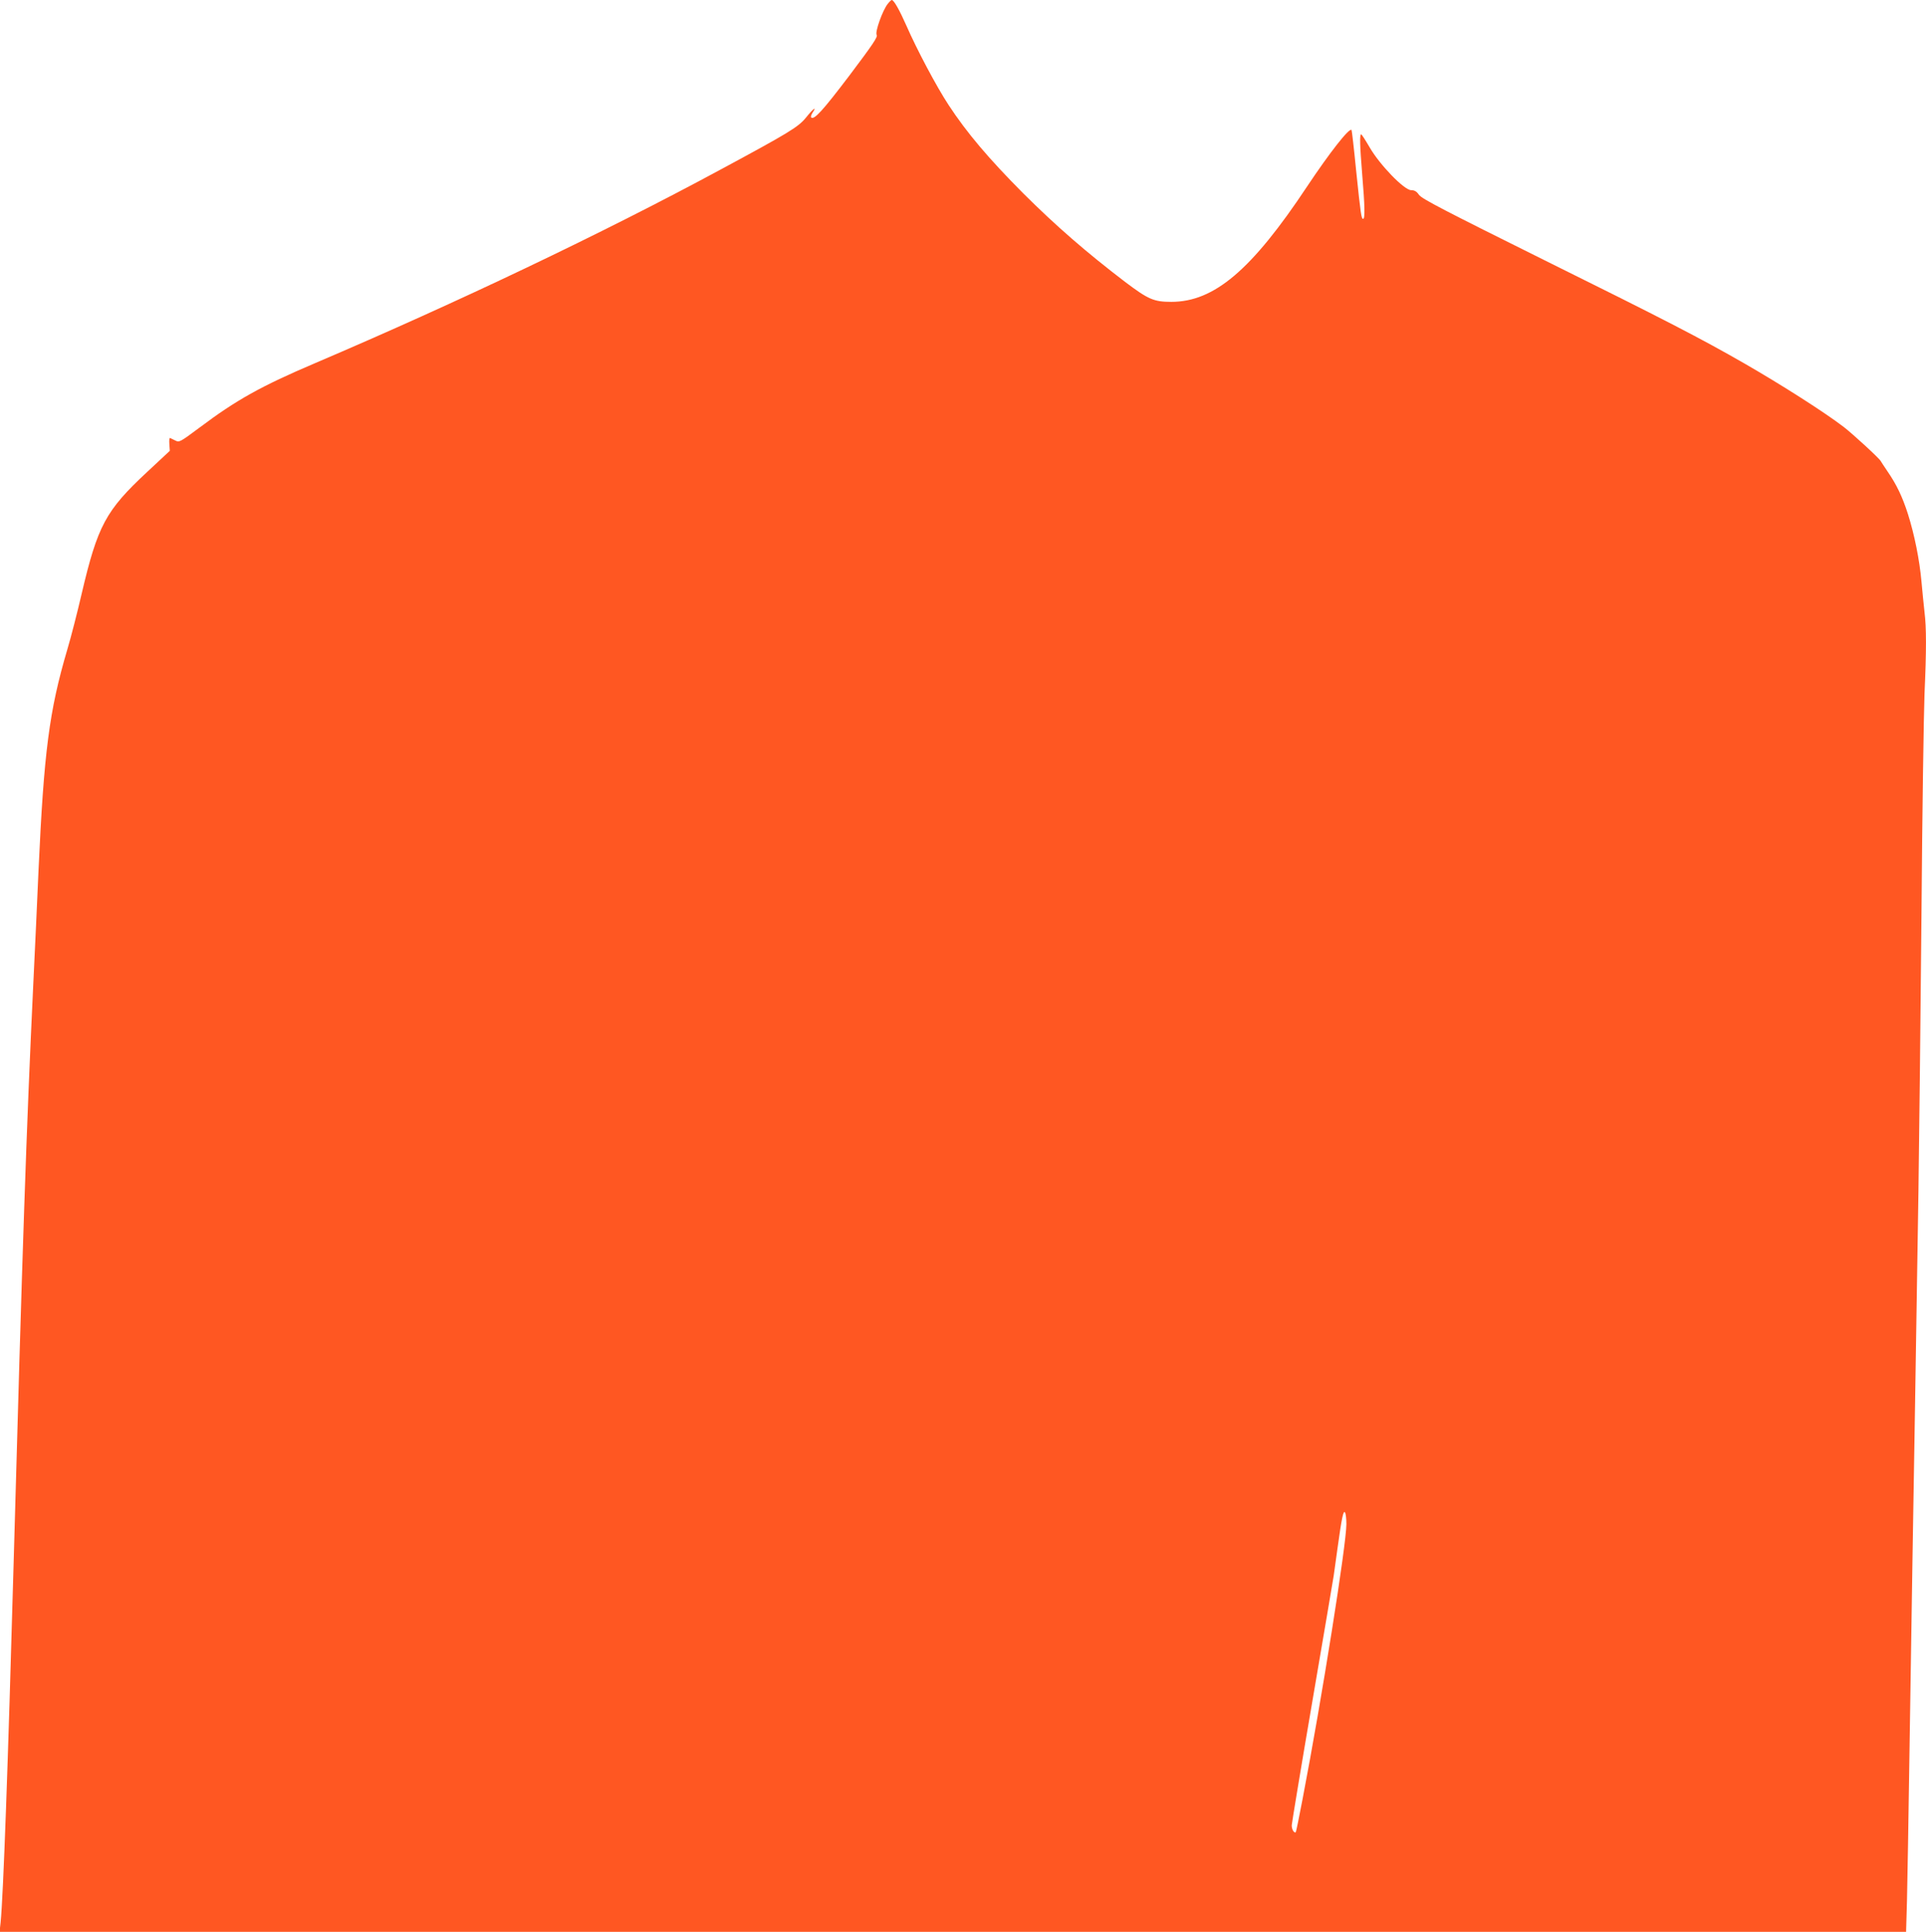
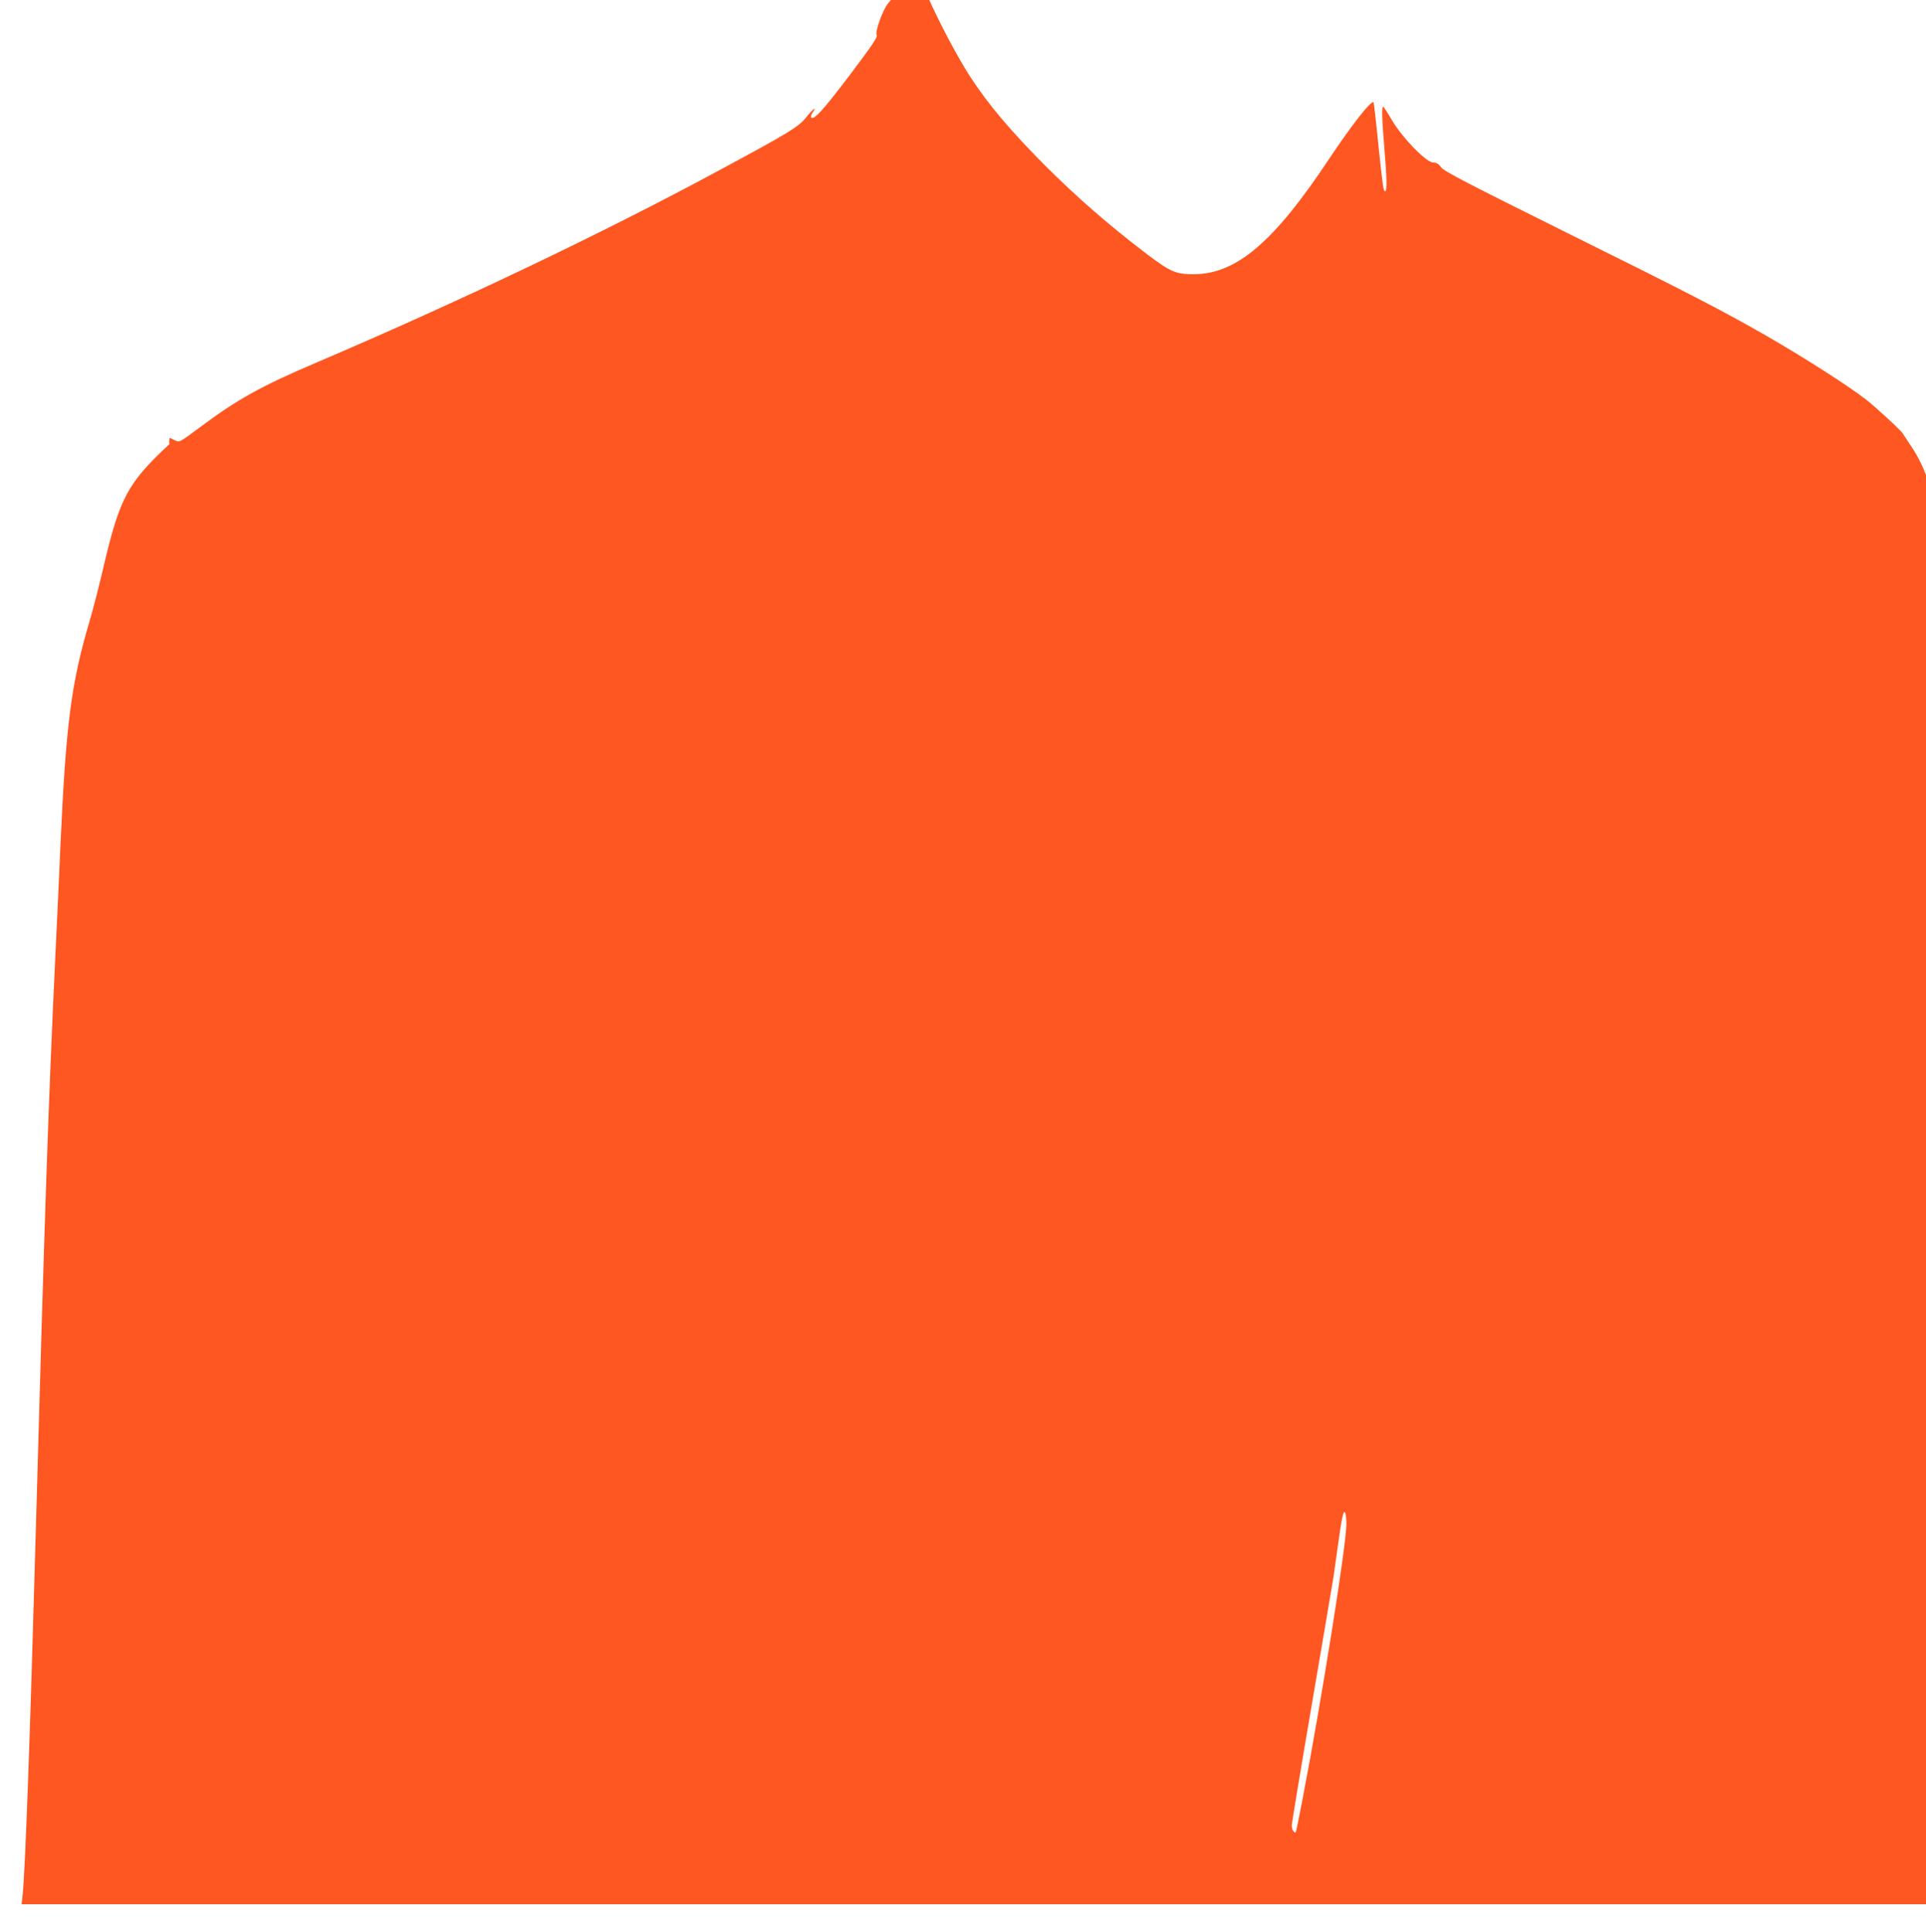
<svg xmlns="http://www.w3.org/2000/svg" version="1.0" width="1276pt" height="1280pt" viewBox="0 0 1276 1280" preserveAspectRatio="xMidYMid meet">
  <g transform="translate(0,1280) scale(0.1,-0.1)" fill="#ff5722" stroke="none">
-     <path d="M5881 12774 c-34 -43 -85 -186 -73 -205 9 -13 -26 -64 -181 -270 -176 -232 -234 -296 -253 -277 -4 4 1 19 11 34 29 44 1 23 -46 -36 -52 -63 -113 -100 -579 -351 -769 -415 -1728 -872 -2670 -1274 -362 -154 -524 -245 -768 -428 -129 -96 -134 -99 -160 -86 -15 7 -31 15 -35 17 -5 2 -7 -16 -5 -41 l3 -44 -149 -139 c-276 -257 -329 -355 -436 -812 -27 -117 -69 -281 -94 -365 -120 -407 -155 -677 -191 -1467 -8 -190 -24 -532 -35 -760 -45 -948 -71 -1710 -130 -3835 -37 -1327 -68 -2192 -86 -2372 l-7 -63 6316 0 6315 0 6 212 c3 117 10 544 16 948 6 404 15 983 20 1285 10 578 24 1449 40 2470 5 336 14 1159 20 1830 5 671 15 1326 20 1455 13 292 13 442 0 545 -5 44 -14 135 -20 201 -13 146 -47 313 -90 449 -37 115 -75 194 -134 280 -22 33 -43 64 -46 70 -9 18 -183 178 -245 226 -128 98 -412 279 -655 419 -287 165 -528 290 -1326 685 -664 330 -815 408 -833 434 -16 23 -30 31 -52 31 -46 0 -208 168 -274 282 -28 48 -53 87 -57 88 -11 0 -9 -73 7 -270 17 -202 19 -290 6 -290 -12 0 -16 27 -47 325 -14 143 -28 262 -30 264 -15 16 -146 -152 -294 -374 -368 -555 -616 -765 -900 -765 -116 0 -152 16 -306 132 -258 197 -458 371 -675 587 -226 227 -374 401 -495 586 -80 122 -209 365 -279 525 -45 102 -83 170 -97 170 -4 0 -16 -12 -27 -26z m3039 -10072 c0 -134 -160 -1144 -291 -1826 -22 -116 -42 -212 -44 -215 -11 -10 -28 19 -27 46 1 15 62 386 137 823 75 437 138 811 141 830 3 19 14 100 25 180 28 203 39 256 50 239 5 -8 9 -42 9 -77z" />
+     <path d="M5881 12774 c-34 -43 -85 -186 -73 -205 9 -13 -26 -64 -181 -270 -176 -232 -234 -296 -253 -277 -4 4 1 19 11 34 29 44 1 23 -46 -36 -52 -63 -113 -100 -579 -351 -769 -415 -1728 -872 -2670 -1274 -362 -154 -524 -245 -768 -428 -129 -96 -134 -99 -160 -86 -15 7 -31 15 -35 17 -5 2 -7 -16 -5 -41 c-276 -257 -329 -355 -436 -812 -27 -117 -69 -281 -94 -365 -120 -407 -155 -677 -191 -1467 -8 -190 -24 -532 -35 -760 -45 -948 -71 -1710 -130 -3835 -37 -1327 -68 -2192 -86 -2372 l-7 -63 6316 0 6315 0 6 212 c3 117 10 544 16 948 6 404 15 983 20 1285 10 578 24 1449 40 2470 5 336 14 1159 20 1830 5 671 15 1326 20 1455 13 292 13 442 0 545 -5 44 -14 135 -20 201 -13 146 -47 313 -90 449 -37 115 -75 194 -134 280 -22 33 -43 64 -46 70 -9 18 -183 178 -245 226 -128 98 -412 279 -655 419 -287 165 -528 290 -1326 685 -664 330 -815 408 -833 434 -16 23 -30 31 -52 31 -46 0 -208 168 -274 282 -28 48 -53 87 -57 88 -11 0 -9 -73 7 -270 17 -202 19 -290 6 -290 -12 0 -16 27 -47 325 -14 143 -28 262 -30 264 -15 16 -146 -152 -294 -374 -368 -555 -616 -765 -900 -765 -116 0 -152 16 -306 132 -258 197 -458 371 -675 587 -226 227 -374 401 -495 586 -80 122 -209 365 -279 525 -45 102 -83 170 -97 170 -4 0 -16 -12 -27 -26z m3039 -10072 c0 -134 -160 -1144 -291 -1826 -22 -116 -42 -212 -44 -215 -11 -10 -28 19 -27 46 1 15 62 386 137 823 75 437 138 811 141 830 3 19 14 100 25 180 28 203 39 256 50 239 5 -8 9 -42 9 -77z" />
  </g>
</svg>